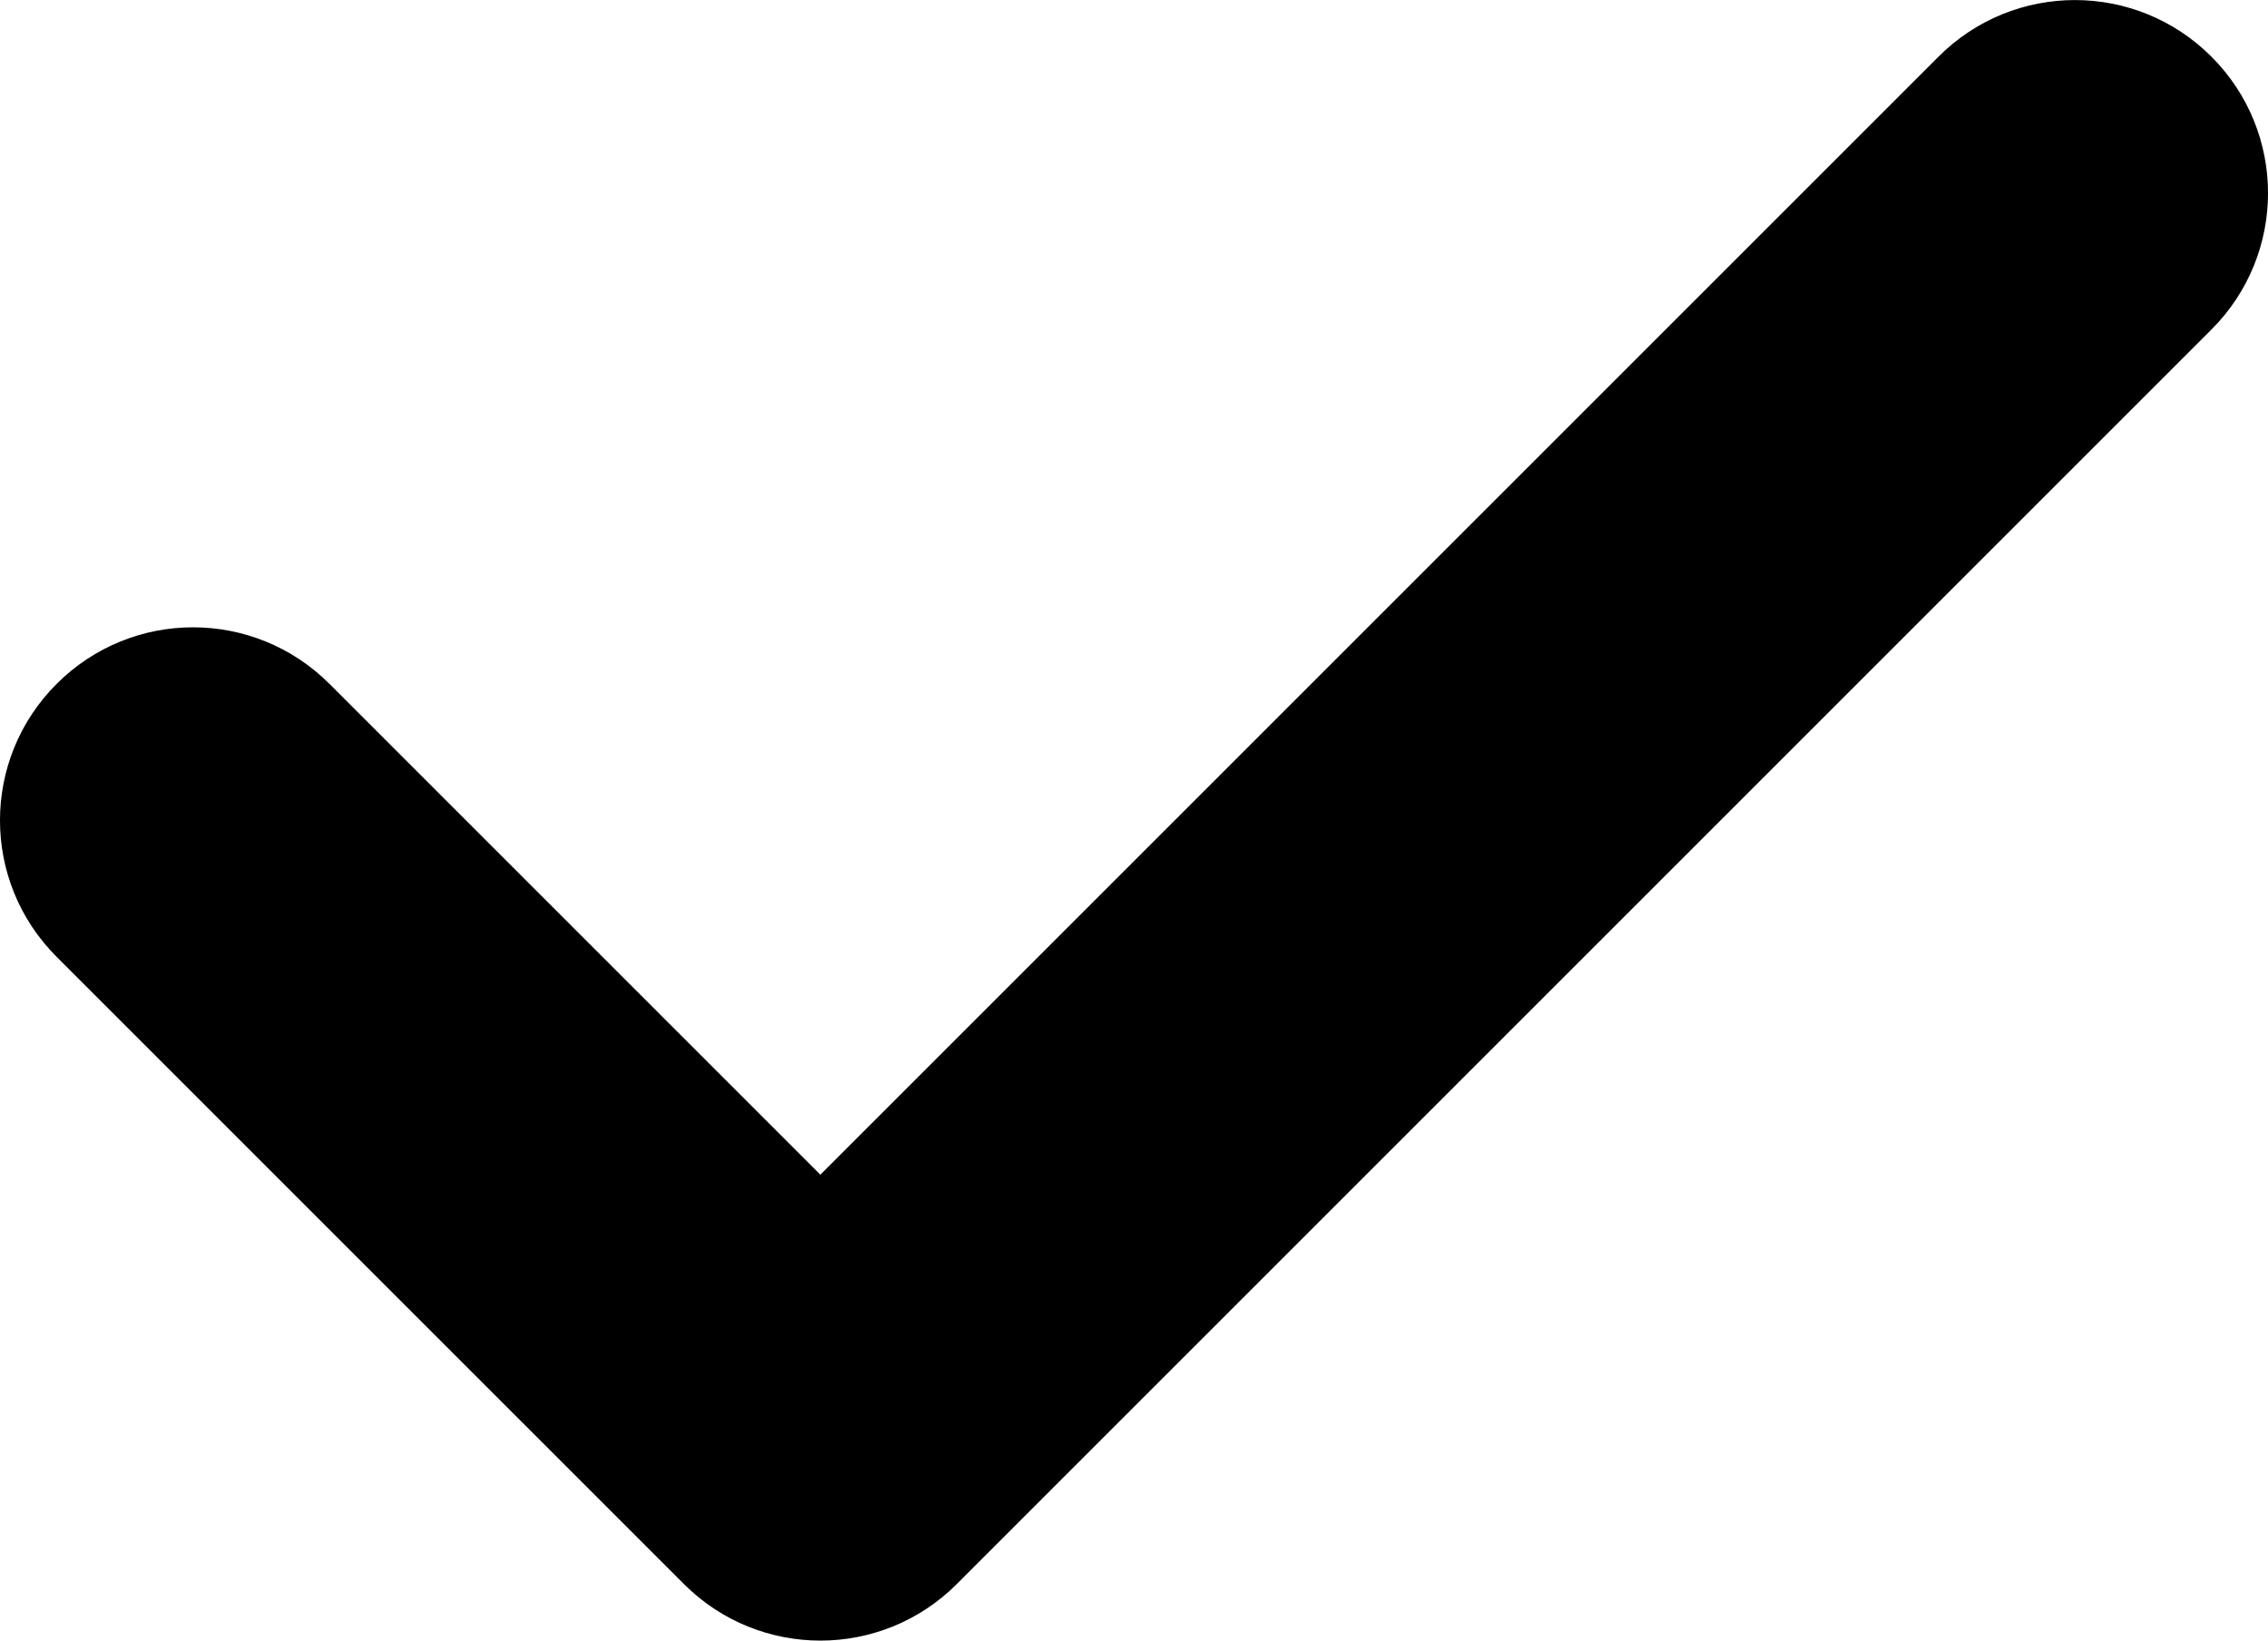
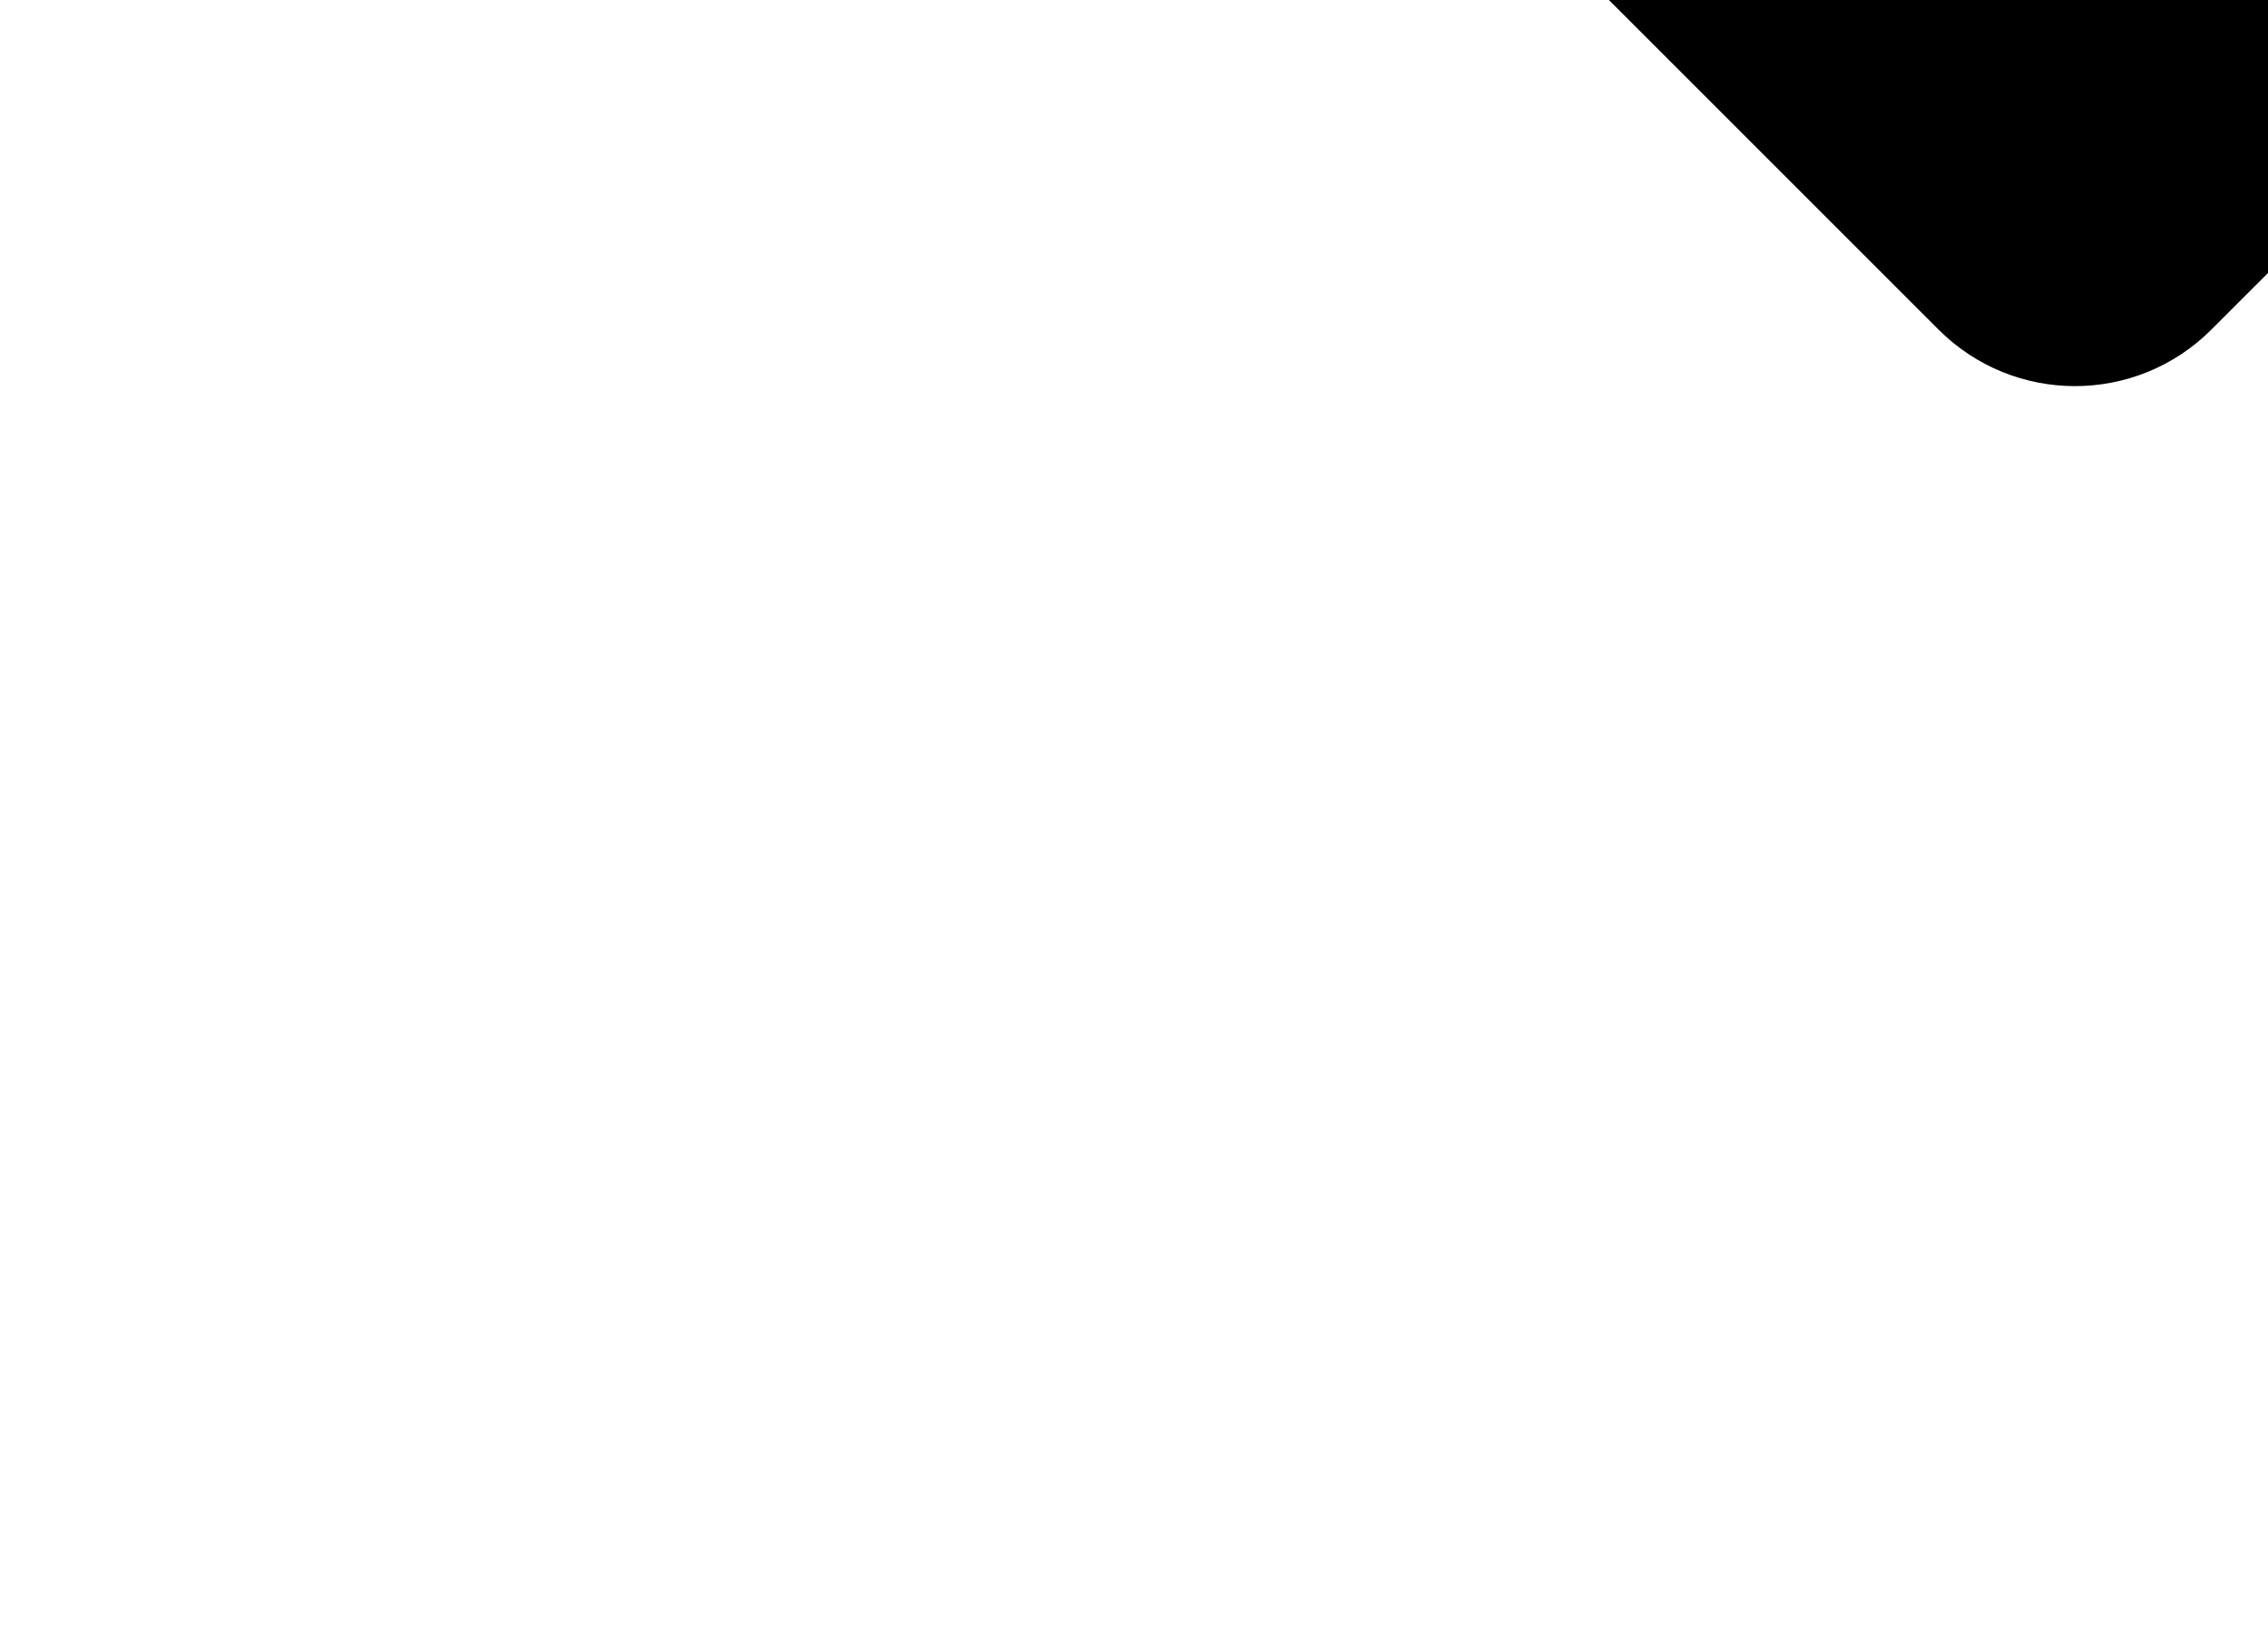
<svg xmlns="http://www.w3.org/2000/svg" xml:space="preserve" width="1403px" height="1015px" version="1.1" style="shape-rendering:geometricPrecision; text-rendering:geometricPrecision; image-rendering:optimizeQuality; fill-rule:evenodd; clip-rule:evenodd" viewBox="0 0 596.95 431.83">
  <g id="Warstwa_x0020_1">
-     <path class="fil4440" d="M582.06 86.73l-330.22 330.21c-9.91,9.91 -22.91,14.89 -35.92,14.89 -13,0 -26.01,-4.98 -35.91,-14.89l-165.11 -165.1c-19.87,-19.86 -19.87,-51.97 0,-71.83 19.86,-19.87 51.96,-19.87 71.83,0l129.19 129.18 294.3 -294.29c19.86,-19.87 51.97,-19.87 71.84,0 19.86,19.86 19.86,51.96 0,71.83zm0 0z" />
+     <path class="fil4440" d="M582.06 86.73c-9.91,9.91 -22.91,14.89 -35.92,14.89 -13,0 -26.01,-4.98 -35.91,-14.89l-165.11 -165.1c-19.87,-19.86 -19.87,-51.97 0,-71.83 19.86,-19.87 51.96,-19.87 71.83,0l129.19 129.18 294.3 -294.29c19.86,-19.87 51.97,-19.87 71.84,0 19.86,19.86 19.86,51.96 0,71.83zm0 0z" />
  </g>
</svg>